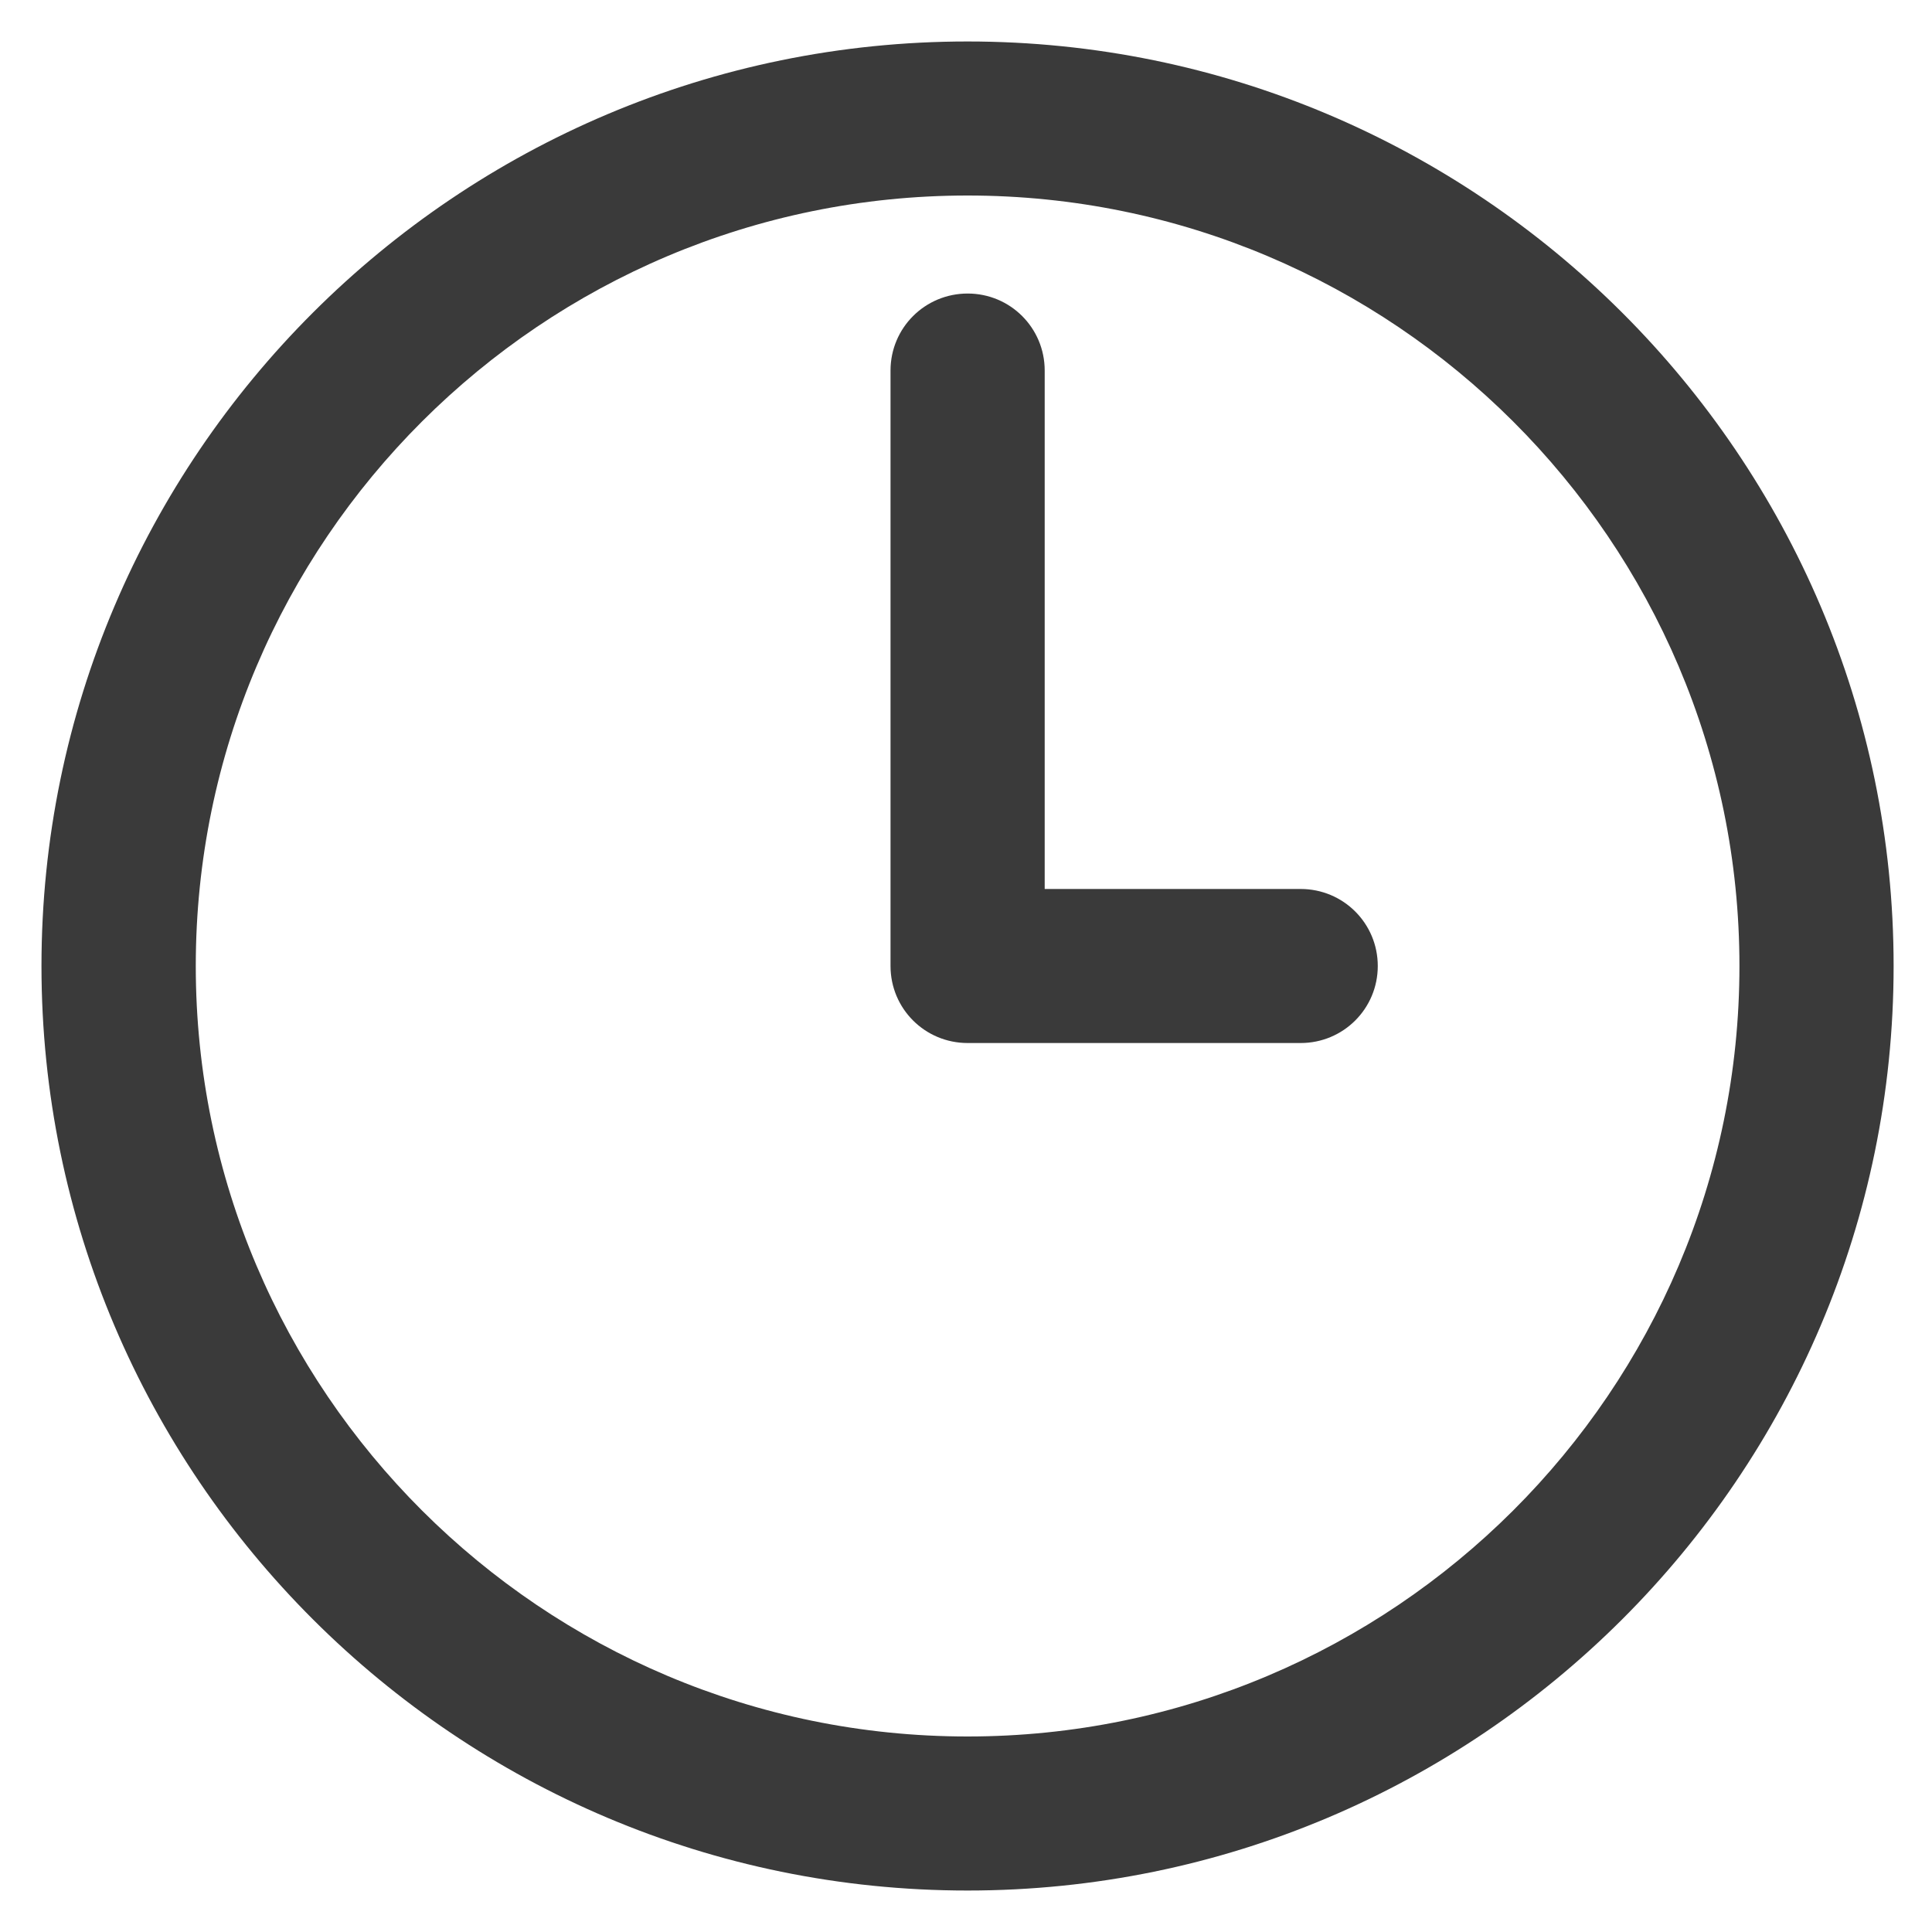
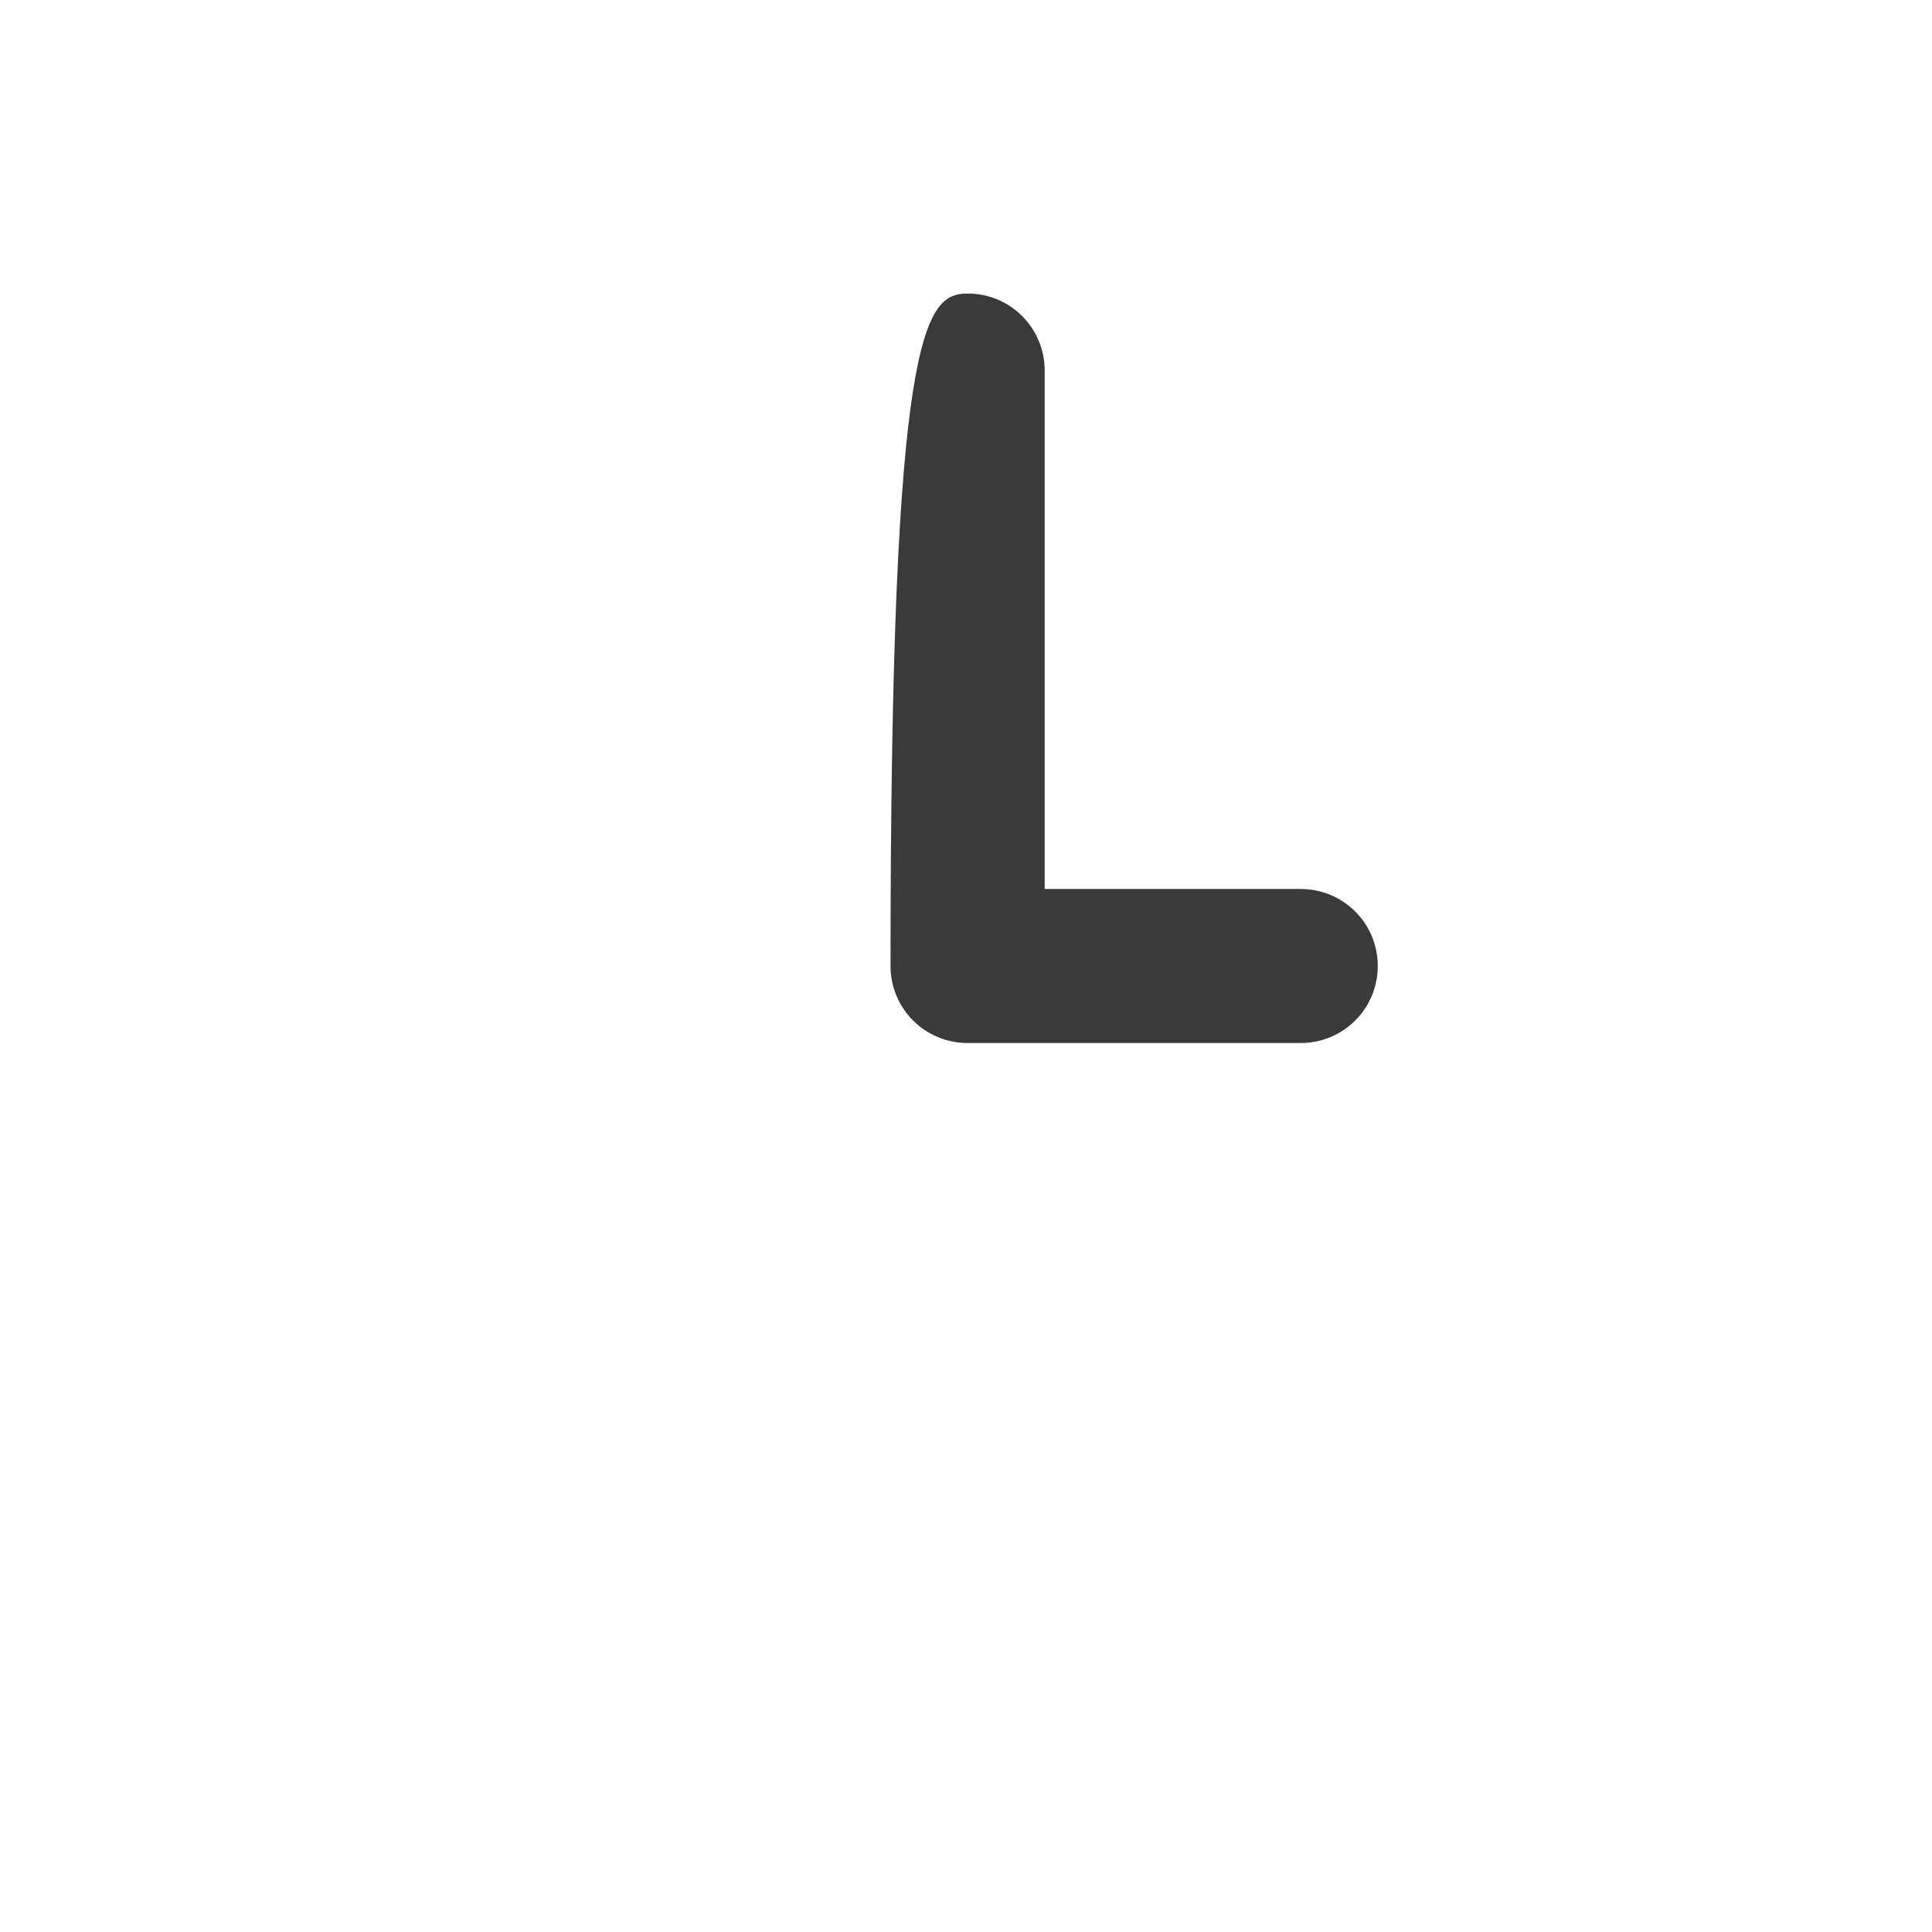
<svg xmlns="http://www.w3.org/2000/svg" width="15" height="15" viewBox="0 0 15 15" fill="none">
-   <path d="M7.512 1.518C4.208 1.518 1.52 4.201 1.52 7.5C1.52 10.799 4.208 13.482 7.512 13.482C10.816 13.482 13.505 10.799 13.505 7.5C13.505 4.201 10.816 1.518 7.512 1.518ZM7.512 14.678C3.547 14.678 0.322 11.458 0.322 7.5C0.322 3.542 3.547 0.322 7.512 0.322C11.477 0.322 14.702 3.542 14.702 7.5C14.702 11.458 11.477 14.678 7.512 14.678Z" fill="#3A3A3A" />
-   <path d="M10.098 8.098H7.513C7.181 8.098 6.914 7.831 6.914 7.5V2.877C6.914 2.546 7.181 2.279 7.513 2.279C7.844 2.279 8.111 2.546 8.111 2.877V6.902H10.098C10.43 6.902 10.697 7.169 10.697 7.5C10.697 7.831 10.43 8.098 10.098 8.098Z" fill="#3A3A3A" />
+   <path d="M10.098 8.098H7.513C7.181 8.098 6.914 7.831 6.914 7.5C6.914 2.546 7.181 2.279 7.513 2.279C7.844 2.279 8.111 2.546 8.111 2.877V6.902H10.098C10.43 6.902 10.697 7.169 10.697 7.5C10.697 7.831 10.43 8.098 10.098 8.098Z" fill="#3A3A3A" />
</svg>